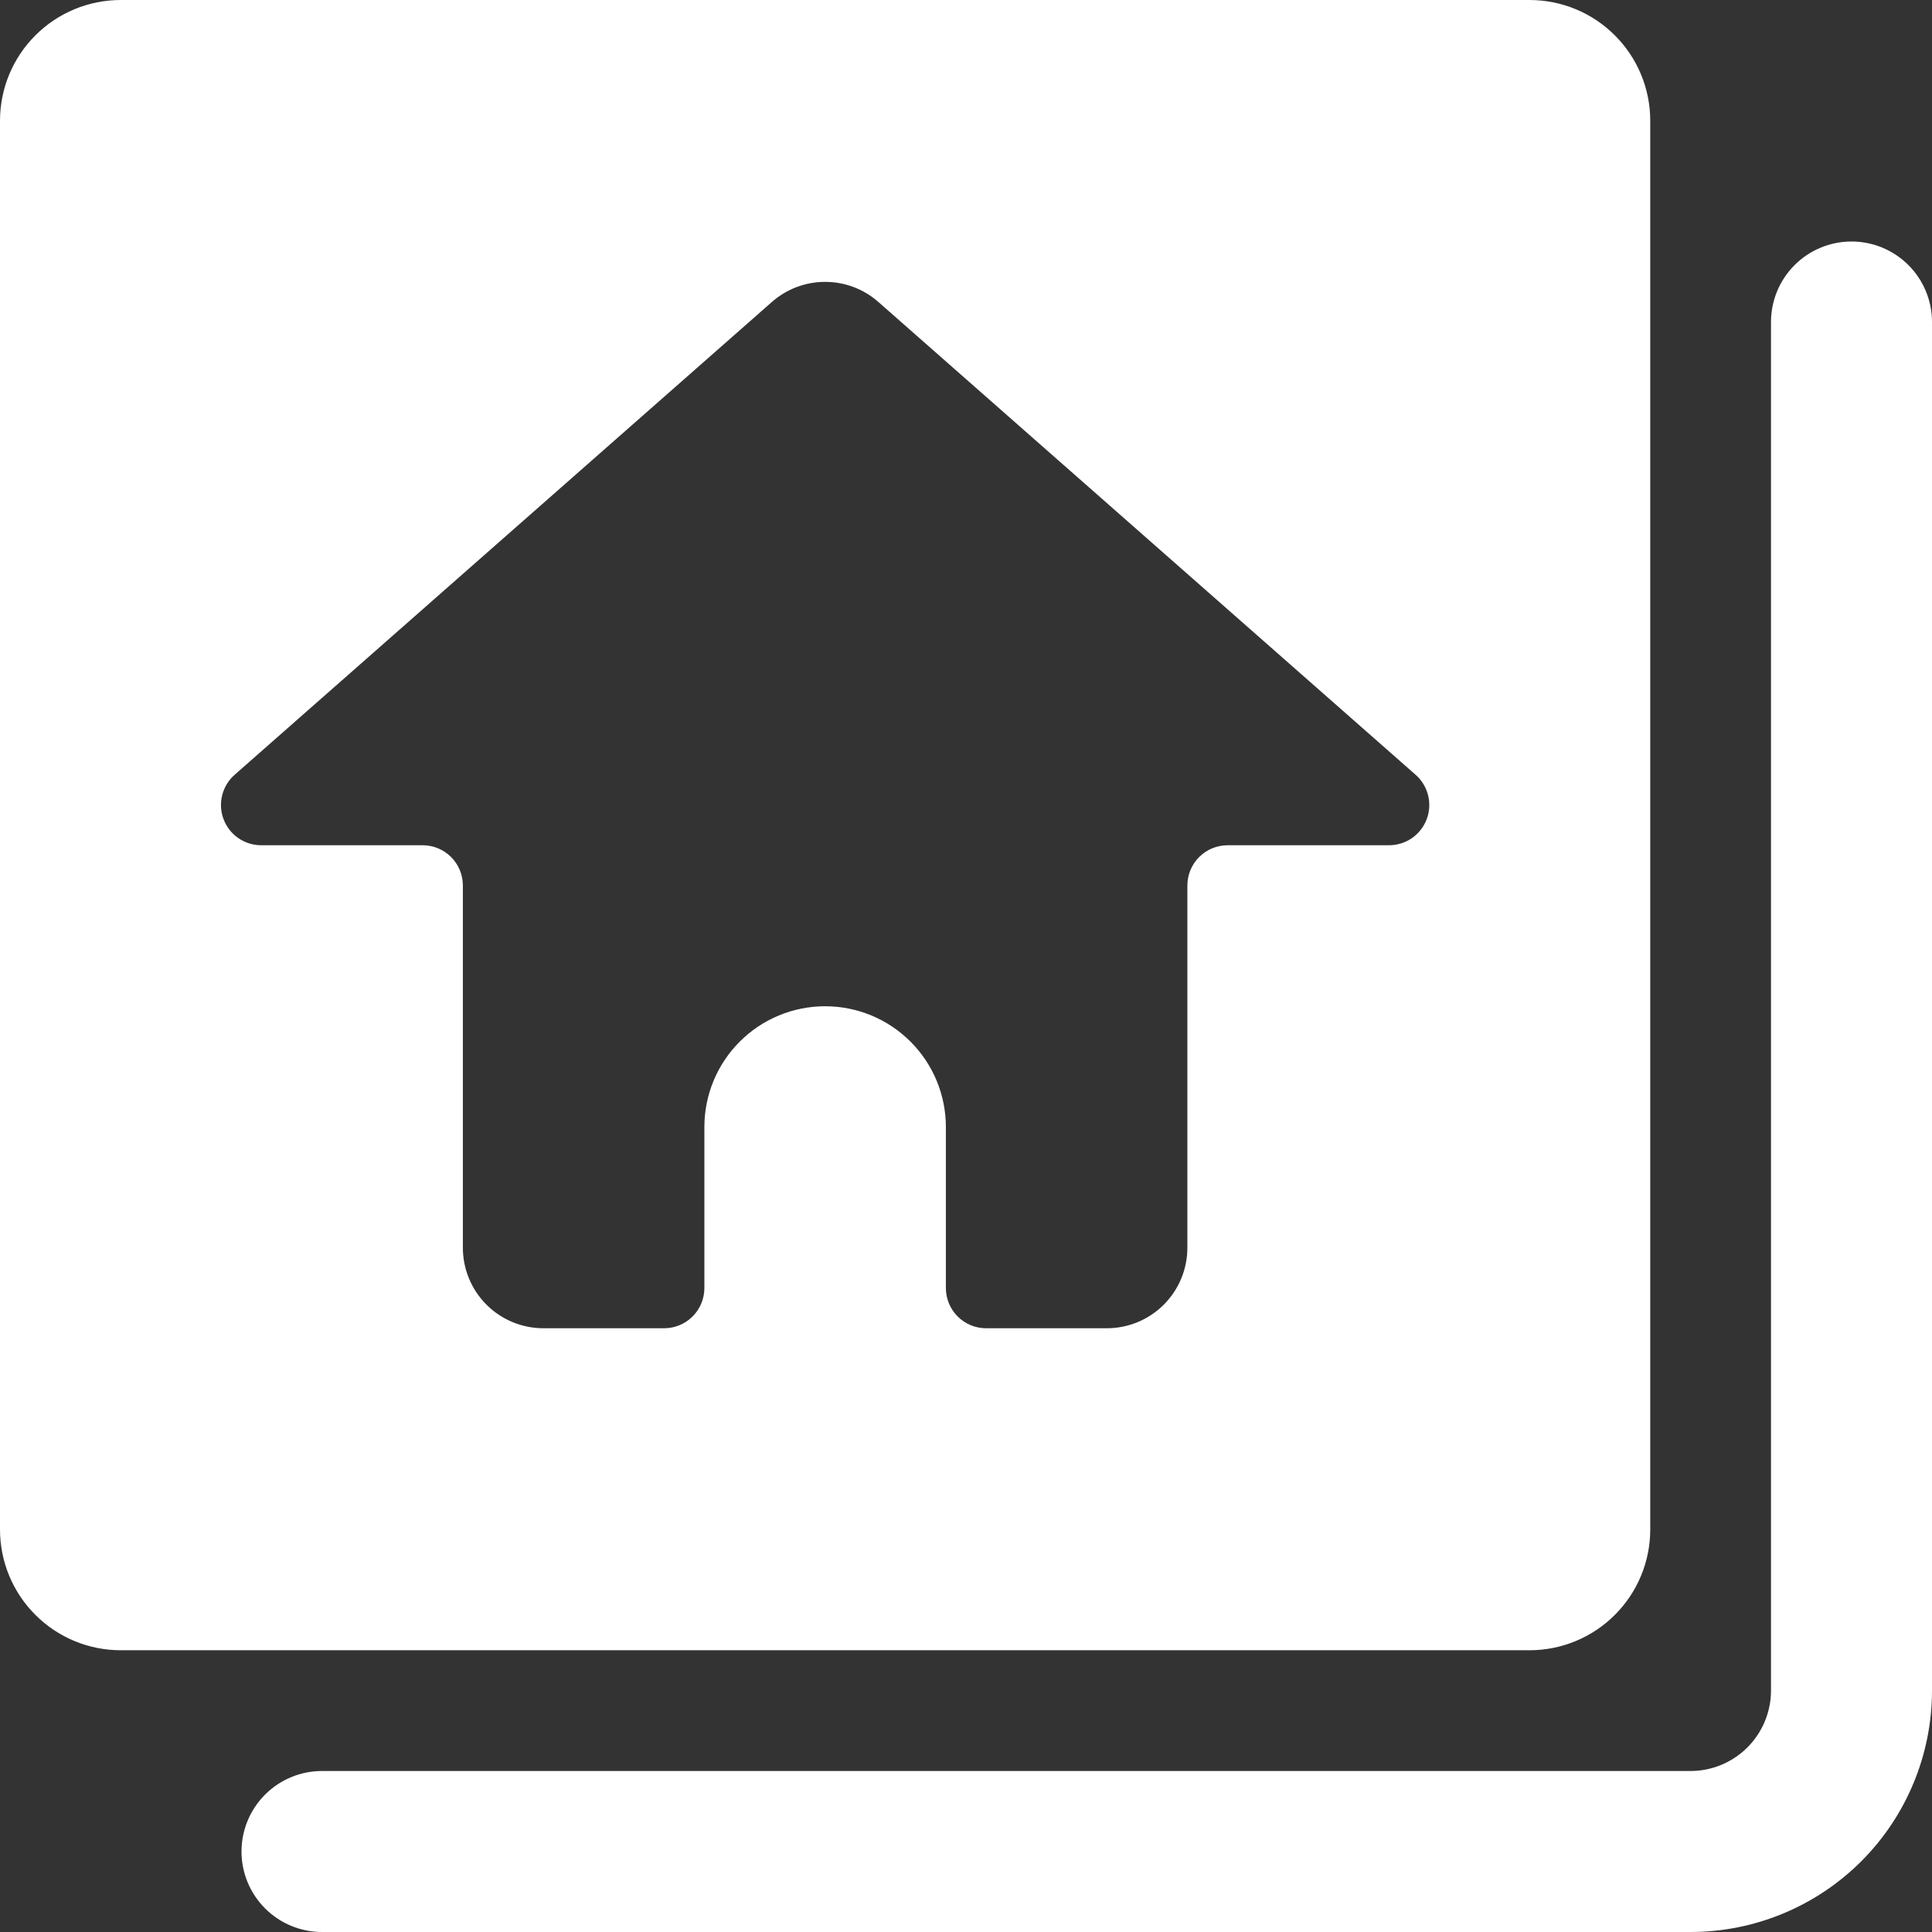
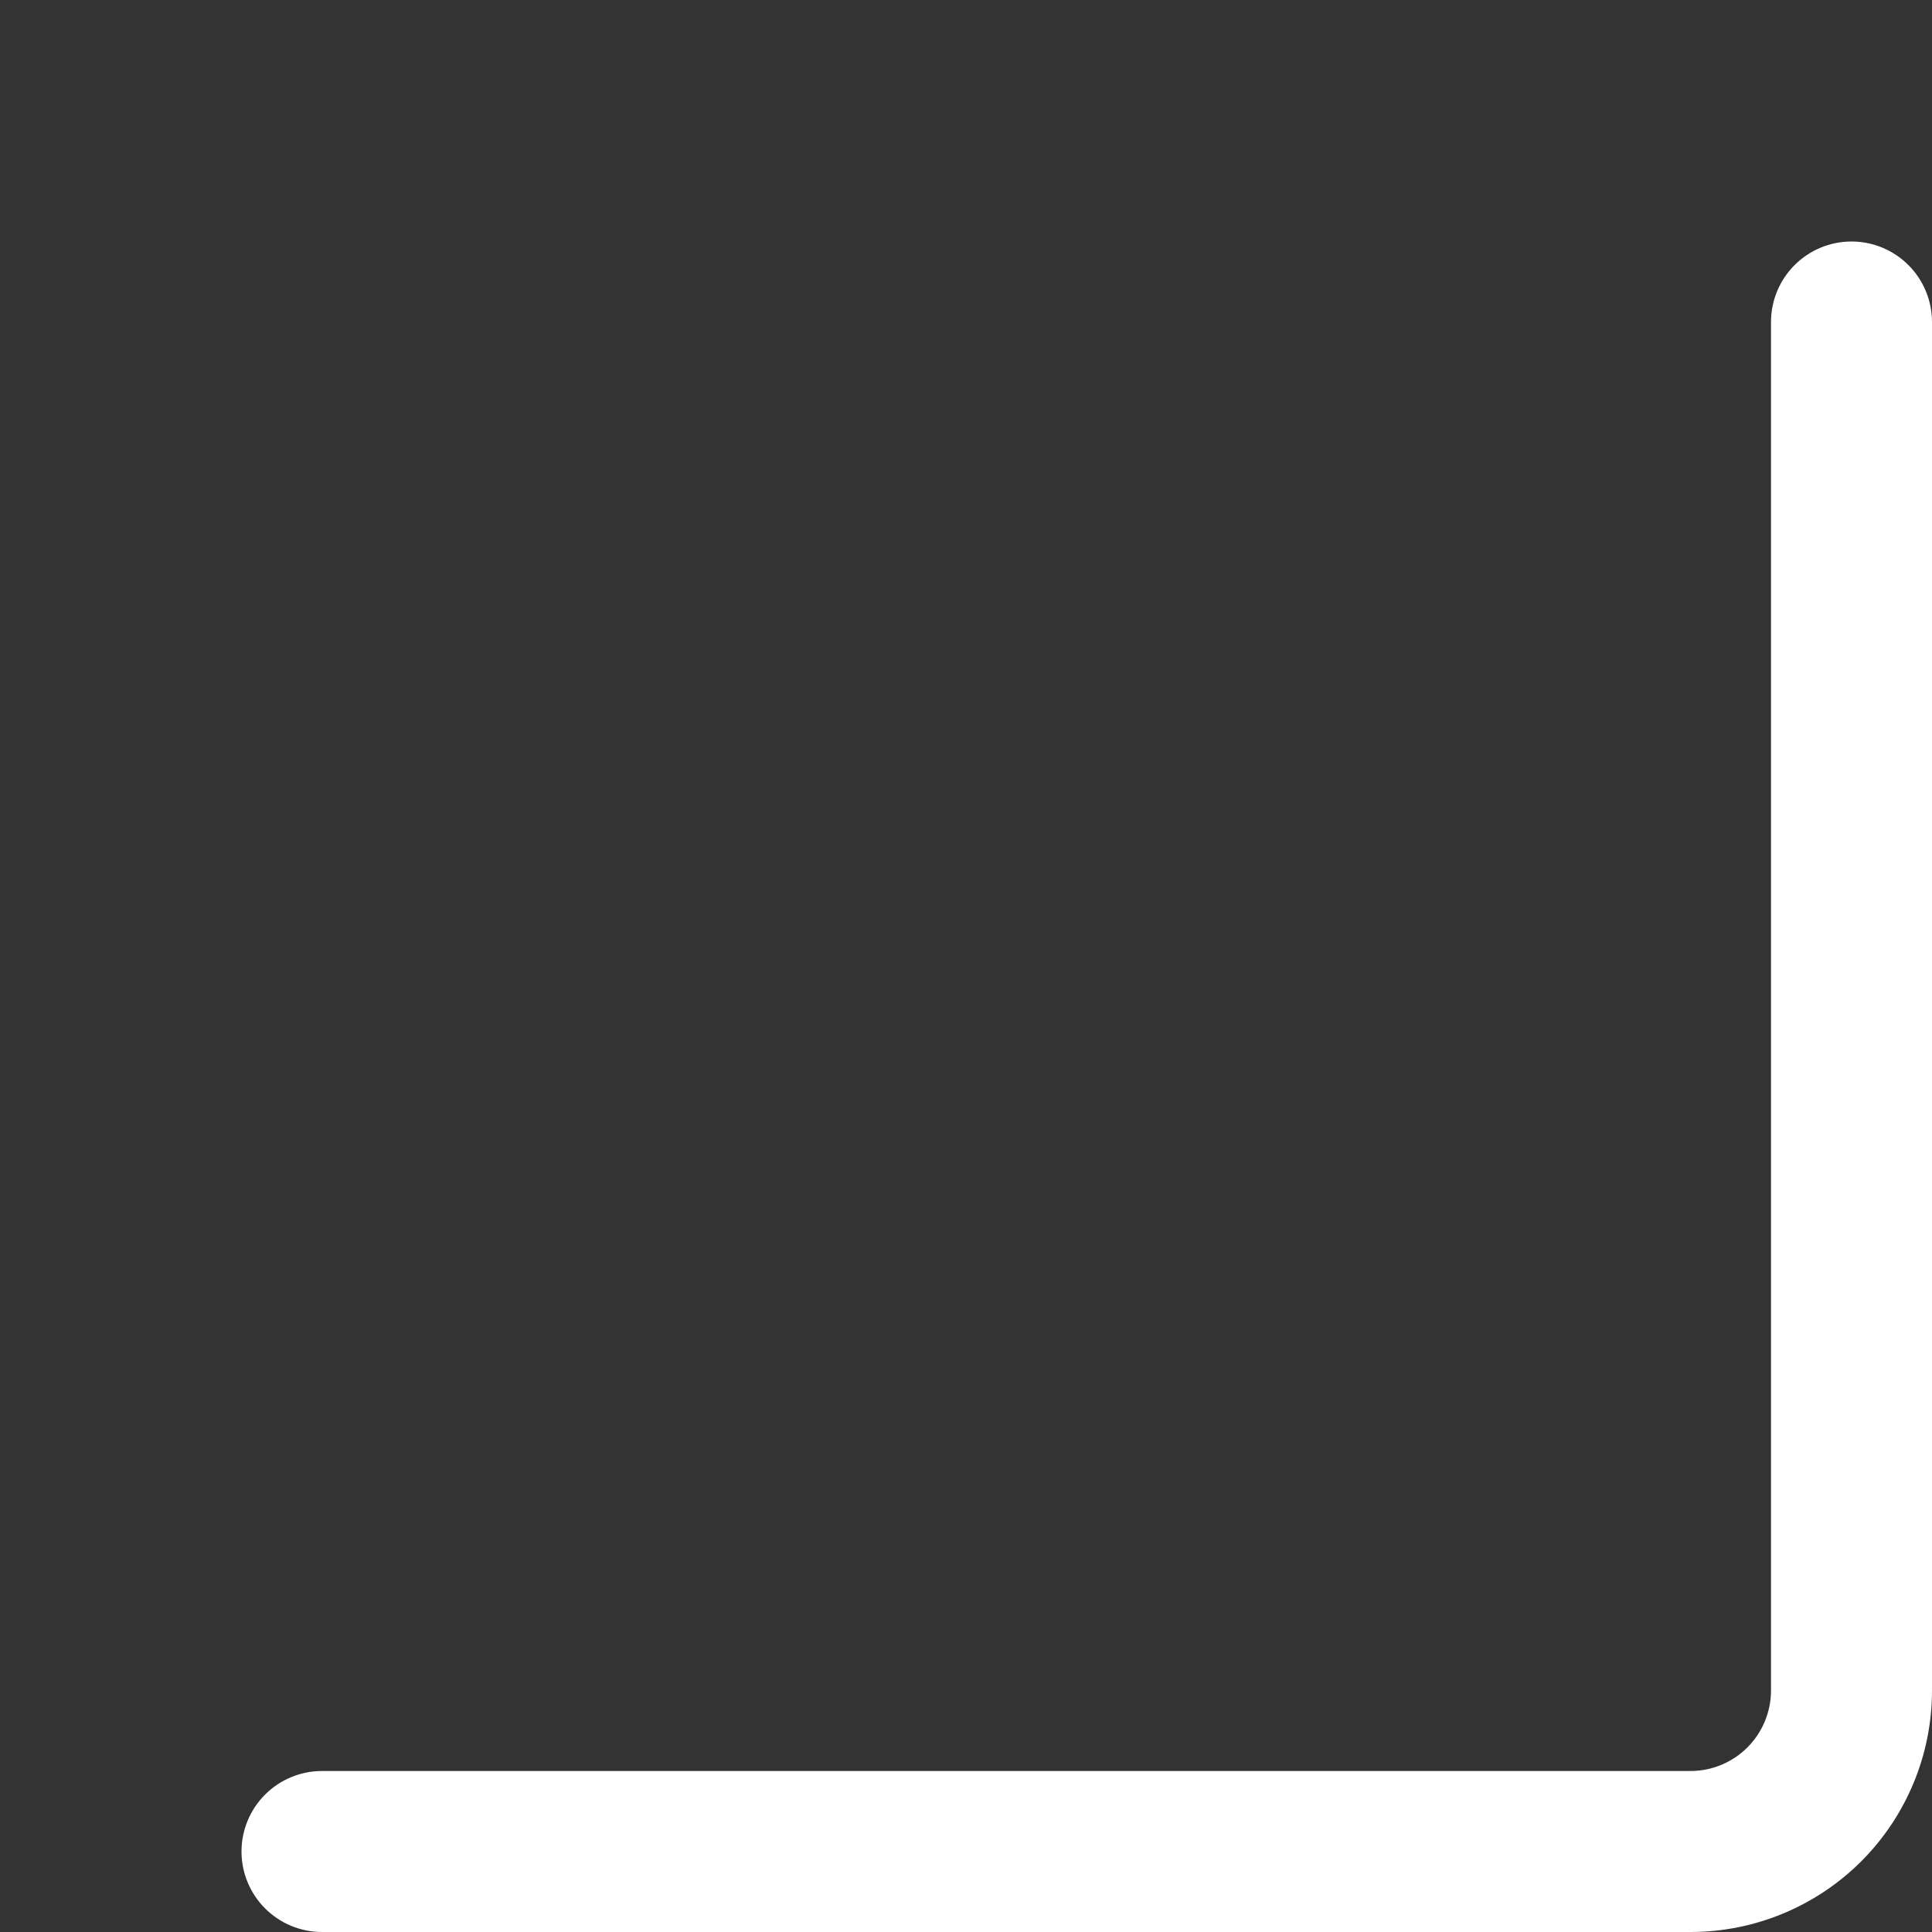
<svg xmlns="http://www.w3.org/2000/svg" width="48" height="48" viewBox="0 0 48 48" fill="none">
  <rect x="0" y="0" width="48" height="48" fill="#333333" stroke="none" />
  <g clip-path="url(#clip0_2796_68)">
    <path d="M46 6C45.47 6 44.961 6.211 44.586 6.586C44.211 6.961 44 7.47 44 8V42C44 42.53 43.789 43.039 43.414 43.414C43.039 43.789 42.53 44 42 44H8C7.47 44 6.961 44.211 6.586 44.586C6.211 44.961 6 45.47 6 46C6 46.53 6.211 47.039 6.586 47.414C6.961 47.789 7.47 48 8 48H42C43.591 48 45.117 47.368 46.243 46.243C47.368 45.117 48 43.591 48 42V8C48 7.47 47.789 6.961 47.414 6.586C47.039 6.211 46.53 6 46 6Z" fill="white" />
-     <path d="M41 38V3C41 2.204 40.684 1.441 40.121 0.879C39.559 0.316 38.796 0 38 0L3 0C2.204 0 1.441 0.316 0.879 0.879C0.316 1.441 0 2.204 0 3L0 38C0 38.796 0.316 39.559 0.879 40.121C1.441 40.684 2.204 41 3 41H38C38.796 41 39.559 40.684 40.121 40.121C40.684 39.559 41 38.796 41 38ZM34.5 21H30.5C30.235 21 29.98 21.105 29.793 21.293C29.605 21.48 29.5 21.735 29.5 22V31C29.5 31.53 29.289 32.039 28.914 32.414C28.539 32.789 28.03 33 27.5 33H24.5C24.235 33 23.98 32.895 23.793 32.707C23.605 32.52 23.5 32.265 23.5 32V28C23.5 27.204 23.184 26.441 22.621 25.879C22.059 25.316 21.296 25 20.5 25C19.704 25 18.941 25.316 18.379 25.879C17.816 26.441 17.5 27.204 17.5 28V32C17.5 32.265 17.395 32.52 17.207 32.707C17.02 32.895 16.765 33 16.5 33H13.5C12.97 33 12.461 32.789 12.086 32.414C11.711 32.039 11.5 31.53 11.5 31V22C11.5 21.735 11.395 21.48 11.207 21.293C11.02 21.105 10.765 21 10.5 21H6.5C6.295 21.002 6.094 20.941 5.924 20.825C5.755 20.709 5.626 20.543 5.554 20.351C5.481 20.159 5.47 19.949 5.522 19.75C5.573 19.552 5.684 19.373 5.84 19.24L19.18 7.5C19.545 7.179 20.014 7.003 20.5 7.003C20.986 7.003 21.455 7.179 21.82 7.5L35.16 19.24C35.316 19.373 35.427 19.552 35.478 19.75C35.53 19.949 35.519 20.159 35.447 20.351C35.374 20.543 35.245 20.709 35.076 20.825C34.906 20.941 34.705 21.002 34.5 21Z" fill="white" />
  </g>
  <defs>
    <clipPath id="clip0_2796_68">
      <rect width="48" height="48" fill="white" />
    </clipPath>
  </defs>
</svg>